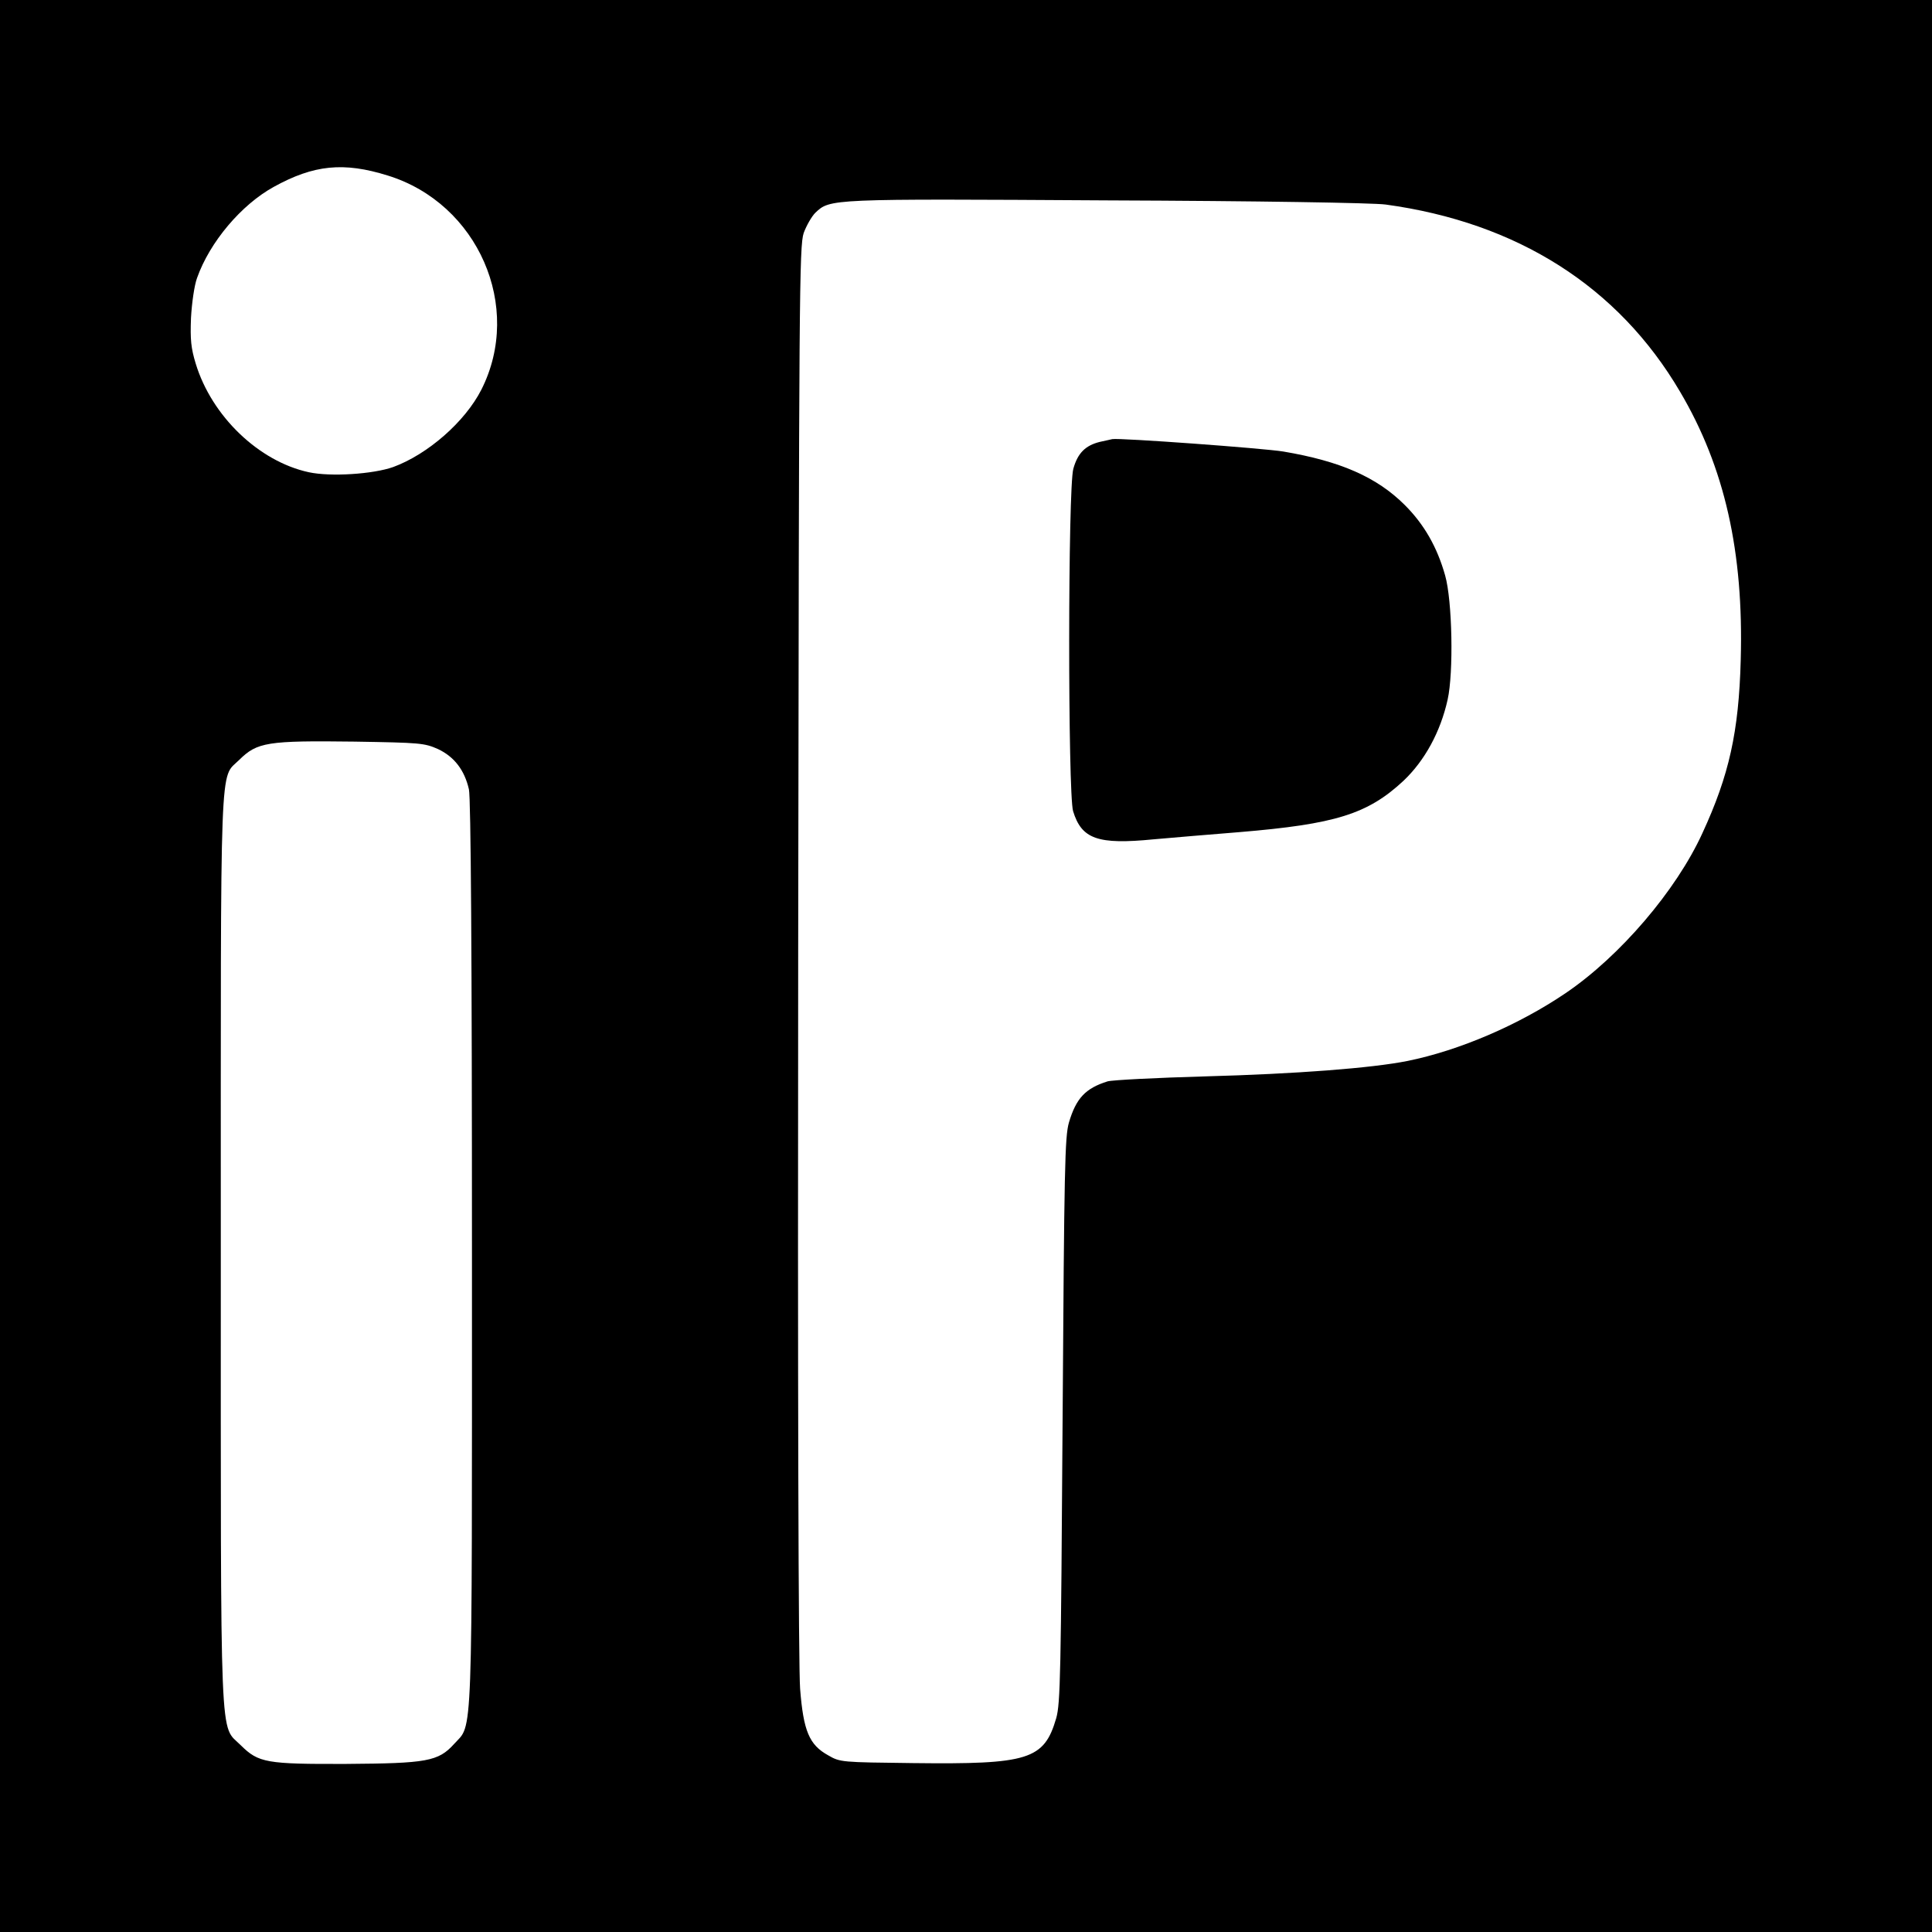
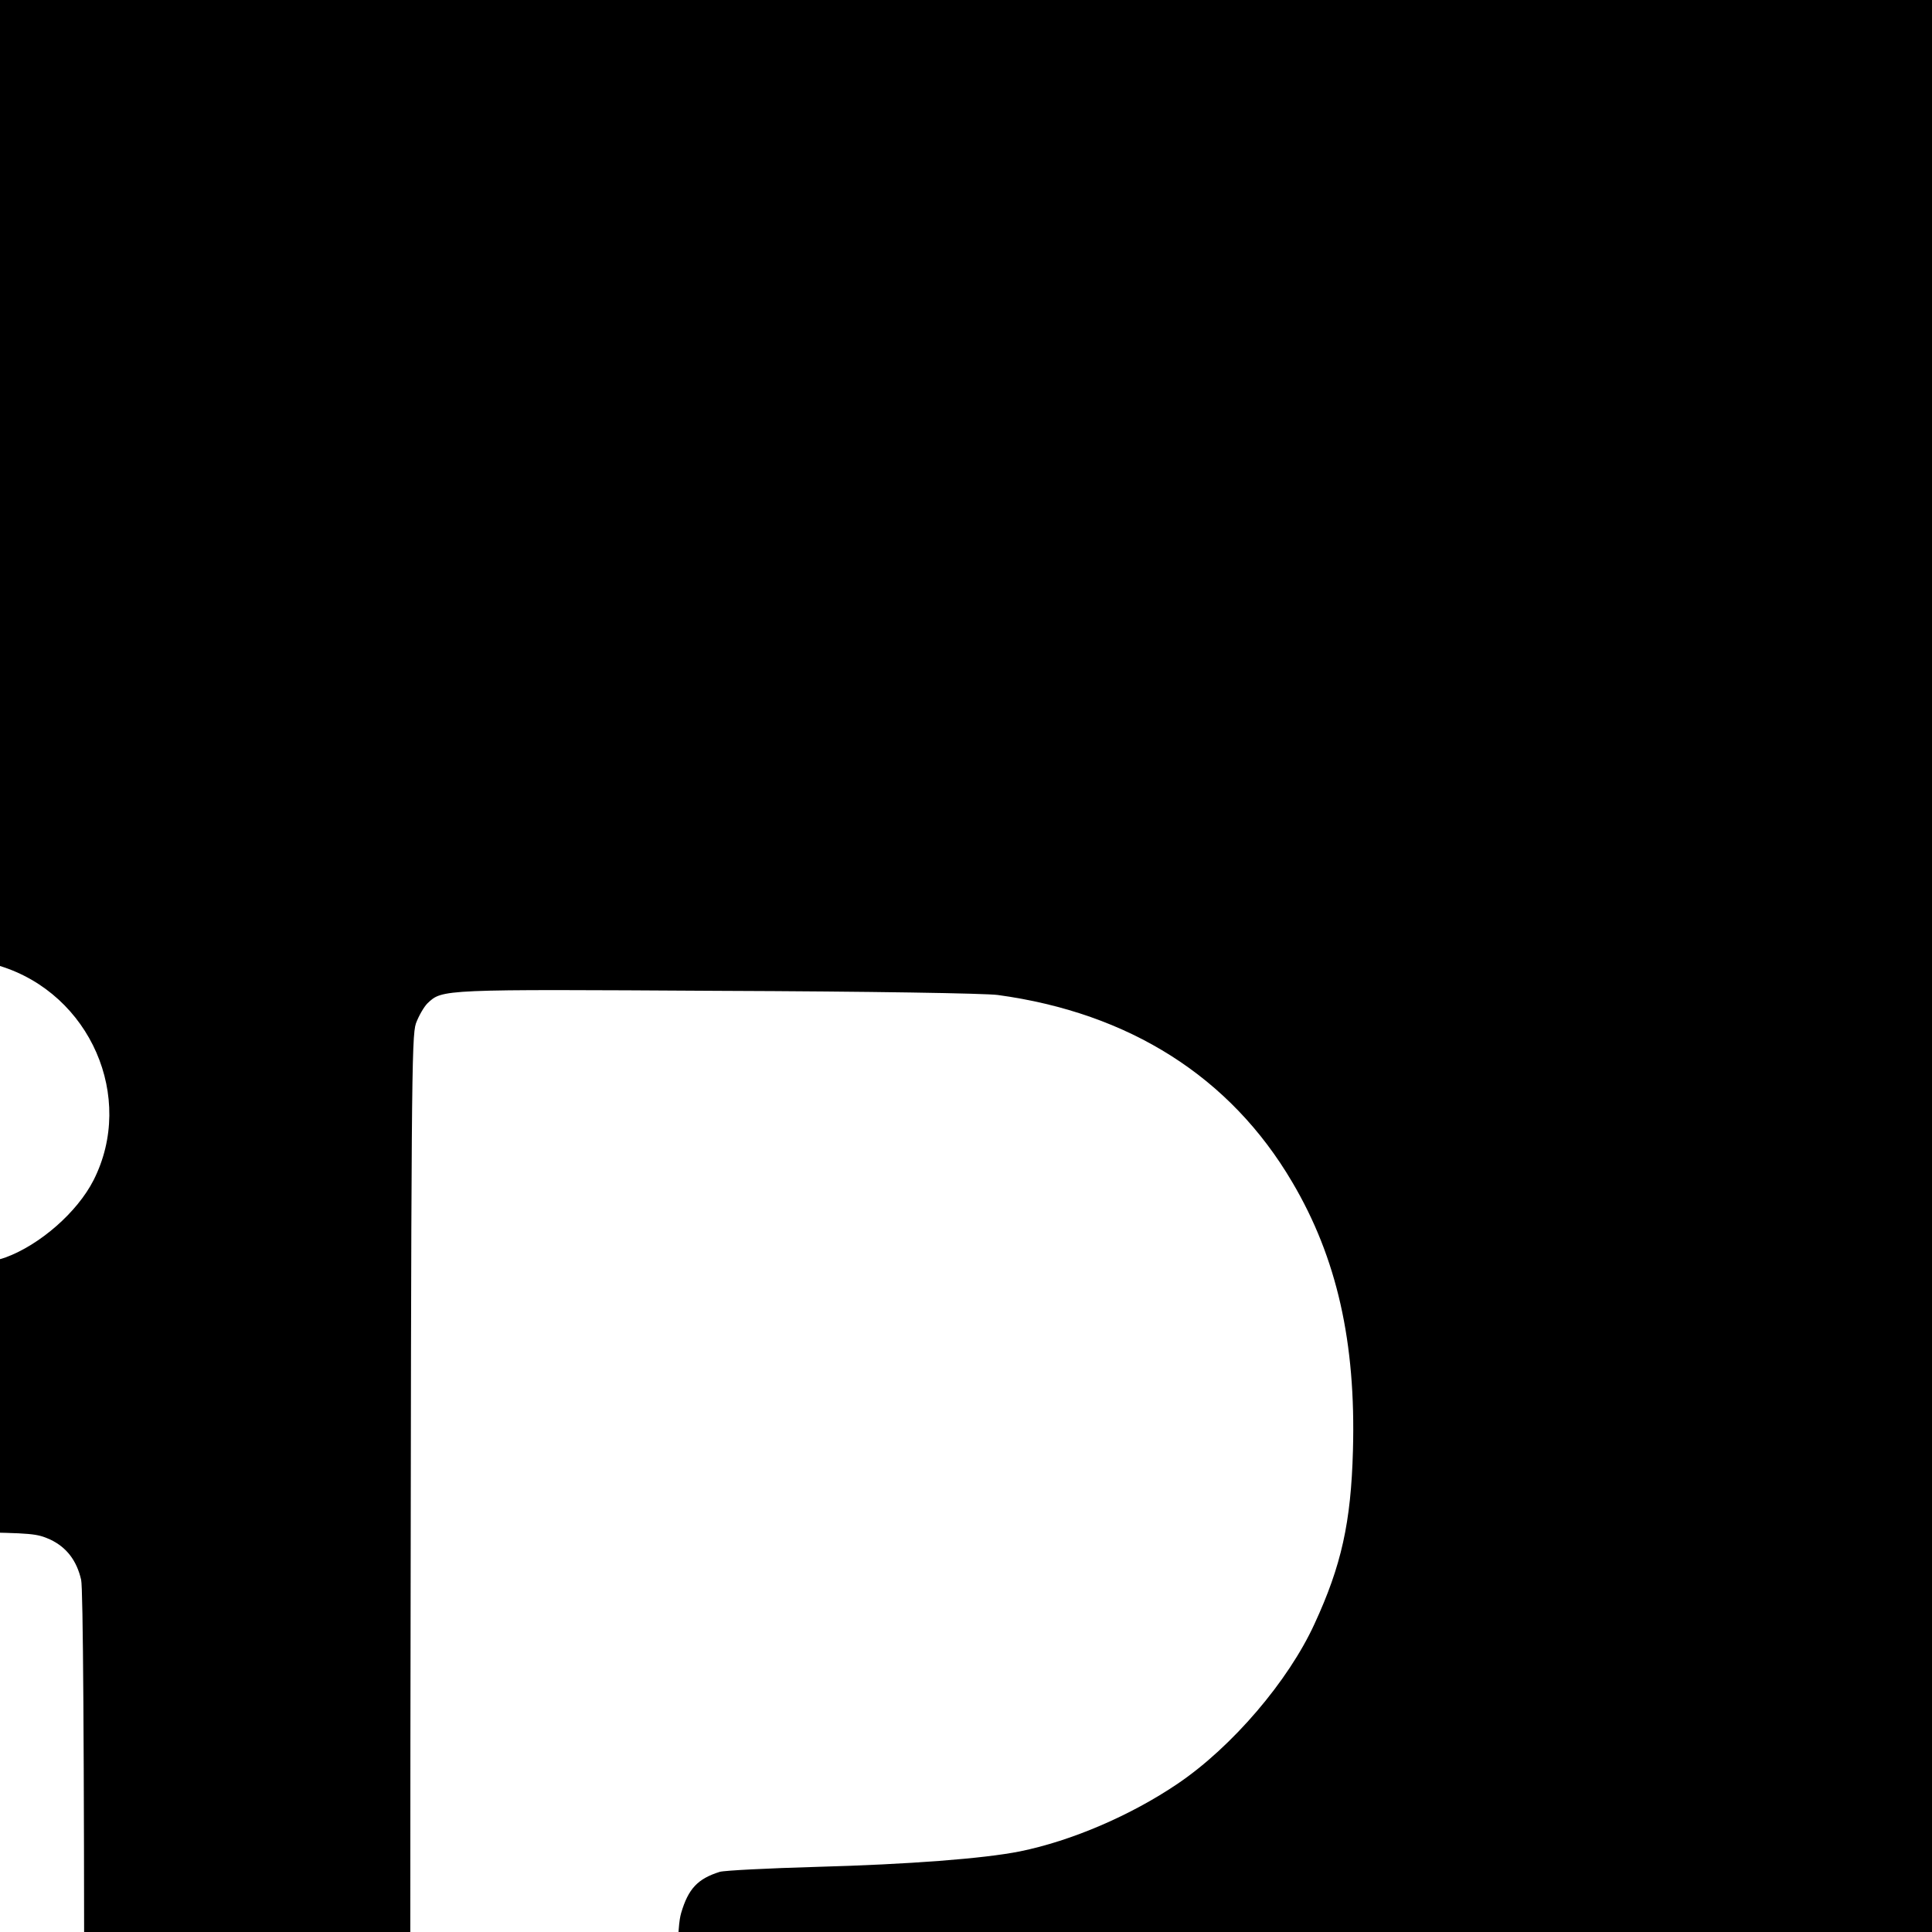
<svg xmlns="http://www.w3.org/2000/svg" version="1.0" width="700pt" height="700pt" viewBox="0 0 700 700" preserveAspectRatio="xMidYMid meet">
  <g transform="translate(0,700) scale(0.1,-0.1)" fill="#000000" stroke="none">
-     <path d="M0 3500 l0 -3500 3500 0 3500 0 0 3500 0 3500 -3500 0 -3500 0 0 -3500z m1405 2864 c327 -101 491 -476 339 -776 -59 -116 -194 -234 -319 -280 -73 -26 -227 -36 -306 -19 -181 39 -352 203 -410 394 -17 56 -20 86 -17 165 3 54 12 118 22 145 46 130 160 265 278 330 145 80 253 91 413 41z m3615 -105 c477 -65 843 -297 1067 -678 162 -274 231 -581 220 -972 -7 -261 -42 -418 -139 -628 -95 -208 -299 -446 -495 -579 -171 -116 -386 -208 -573 -246 -130 -26 -403 -47 -735 -56 -176 -5 -334 -13 -352 -18 -80 -25 -114 -61 -140 -149 -15 -52 -17 -163 -23 -1078 -6 -924 -8 -1026 -23 -1080 -44 -151 -100 -168 -519 -163 -259 3 -264 3 -307 28 -69 38 -90 88 -102 241 -6 78 -9 1066 -7 2674 3 2388 4 2553 20 2601 10 27 29 60 42 73 54 51 49 51 1056 45 550 -2 966 -9 1010 -15z m-3433 -1973 c59 -28 96 -76 112 -146 7 -30 11 -601 11 -1681 0 -1814 4 -1701 -65 -1778 -57 -63 -99 -70 -390 -72 -290 -1 -318 4 -382 67 -78 79 -73 -54 -73 1794 0 1831 -5 1705 67 1777 65 64 101 70 418 66 238 -4 252 -5 302 -27z" />
-     <path d="M3985 5399 c-52 -13 -80 -40 -96 -97 -20 -68 -20 -1176 -1 -1241 31 -101 89 -122 292 -102 69 6 208 18 310 26 348 29 465 65 595 186 77 73 134 177 160 294 22 98 17 359 -9 450 -29 103 -76 185 -146 255 -101 101 -233 159 -440 194 -73 12 -594 50 -620 45 -3 -1 -23 -5 -45 -10z" />
+     <path d="M0 3500 l0 -3500 3500 0 3500 0 0 3500 0 3500 -3500 0 -3500 0 0 -3500z c327 -101 491 -476 339 -776 -59 -116 -194 -234 -319 -280 -73 -26 -227 -36 -306 -19 -181 39 -352 203 -410 394 -17 56 -20 86 -17 165 3 54 12 118 22 145 46 130 160 265 278 330 145 80 253 91 413 41z m3615 -105 c477 -65 843 -297 1067 -678 162 -274 231 -581 220 -972 -7 -261 -42 -418 -139 -628 -95 -208 -299 -446 -495 -579 -171 -116 -386 -208 -573 -246 -130 -26 -403 -47 -735 -56 -176 -5 -334 -13 -352 -18 -80 -25 -114 -61 -140 -149 -15 -52 -17 -163 -23 -1078 -6 -924 -8 -1026 -23 -1080 -44 -151 -100 -168 -519 -163 -259 3 -264 3 -307 28 -69 38 -90 88 -102 241 -6 78 -9 1066 -7 2674 3 2388 4 2553 20 2601 10 27 29 60 42 73 54 51 49 51 1056 45 550 -2 966 -9 1010 -15z m-3433 -1973 c59 -28 96 -76 112 -146 7 -30 11 -601 11 -1681 0 -1814 4 -1701 -65 -1778 -57 -63 -99 -70 -390 -72 -290 -1 -318 4 -382 67 -78 79 -73 -54 -73 1794 0 1831 -5 1705 67 1777 65 64 101 70 418 66 238 -4 252 -5 302 -27z" />
  </g>
</svg>